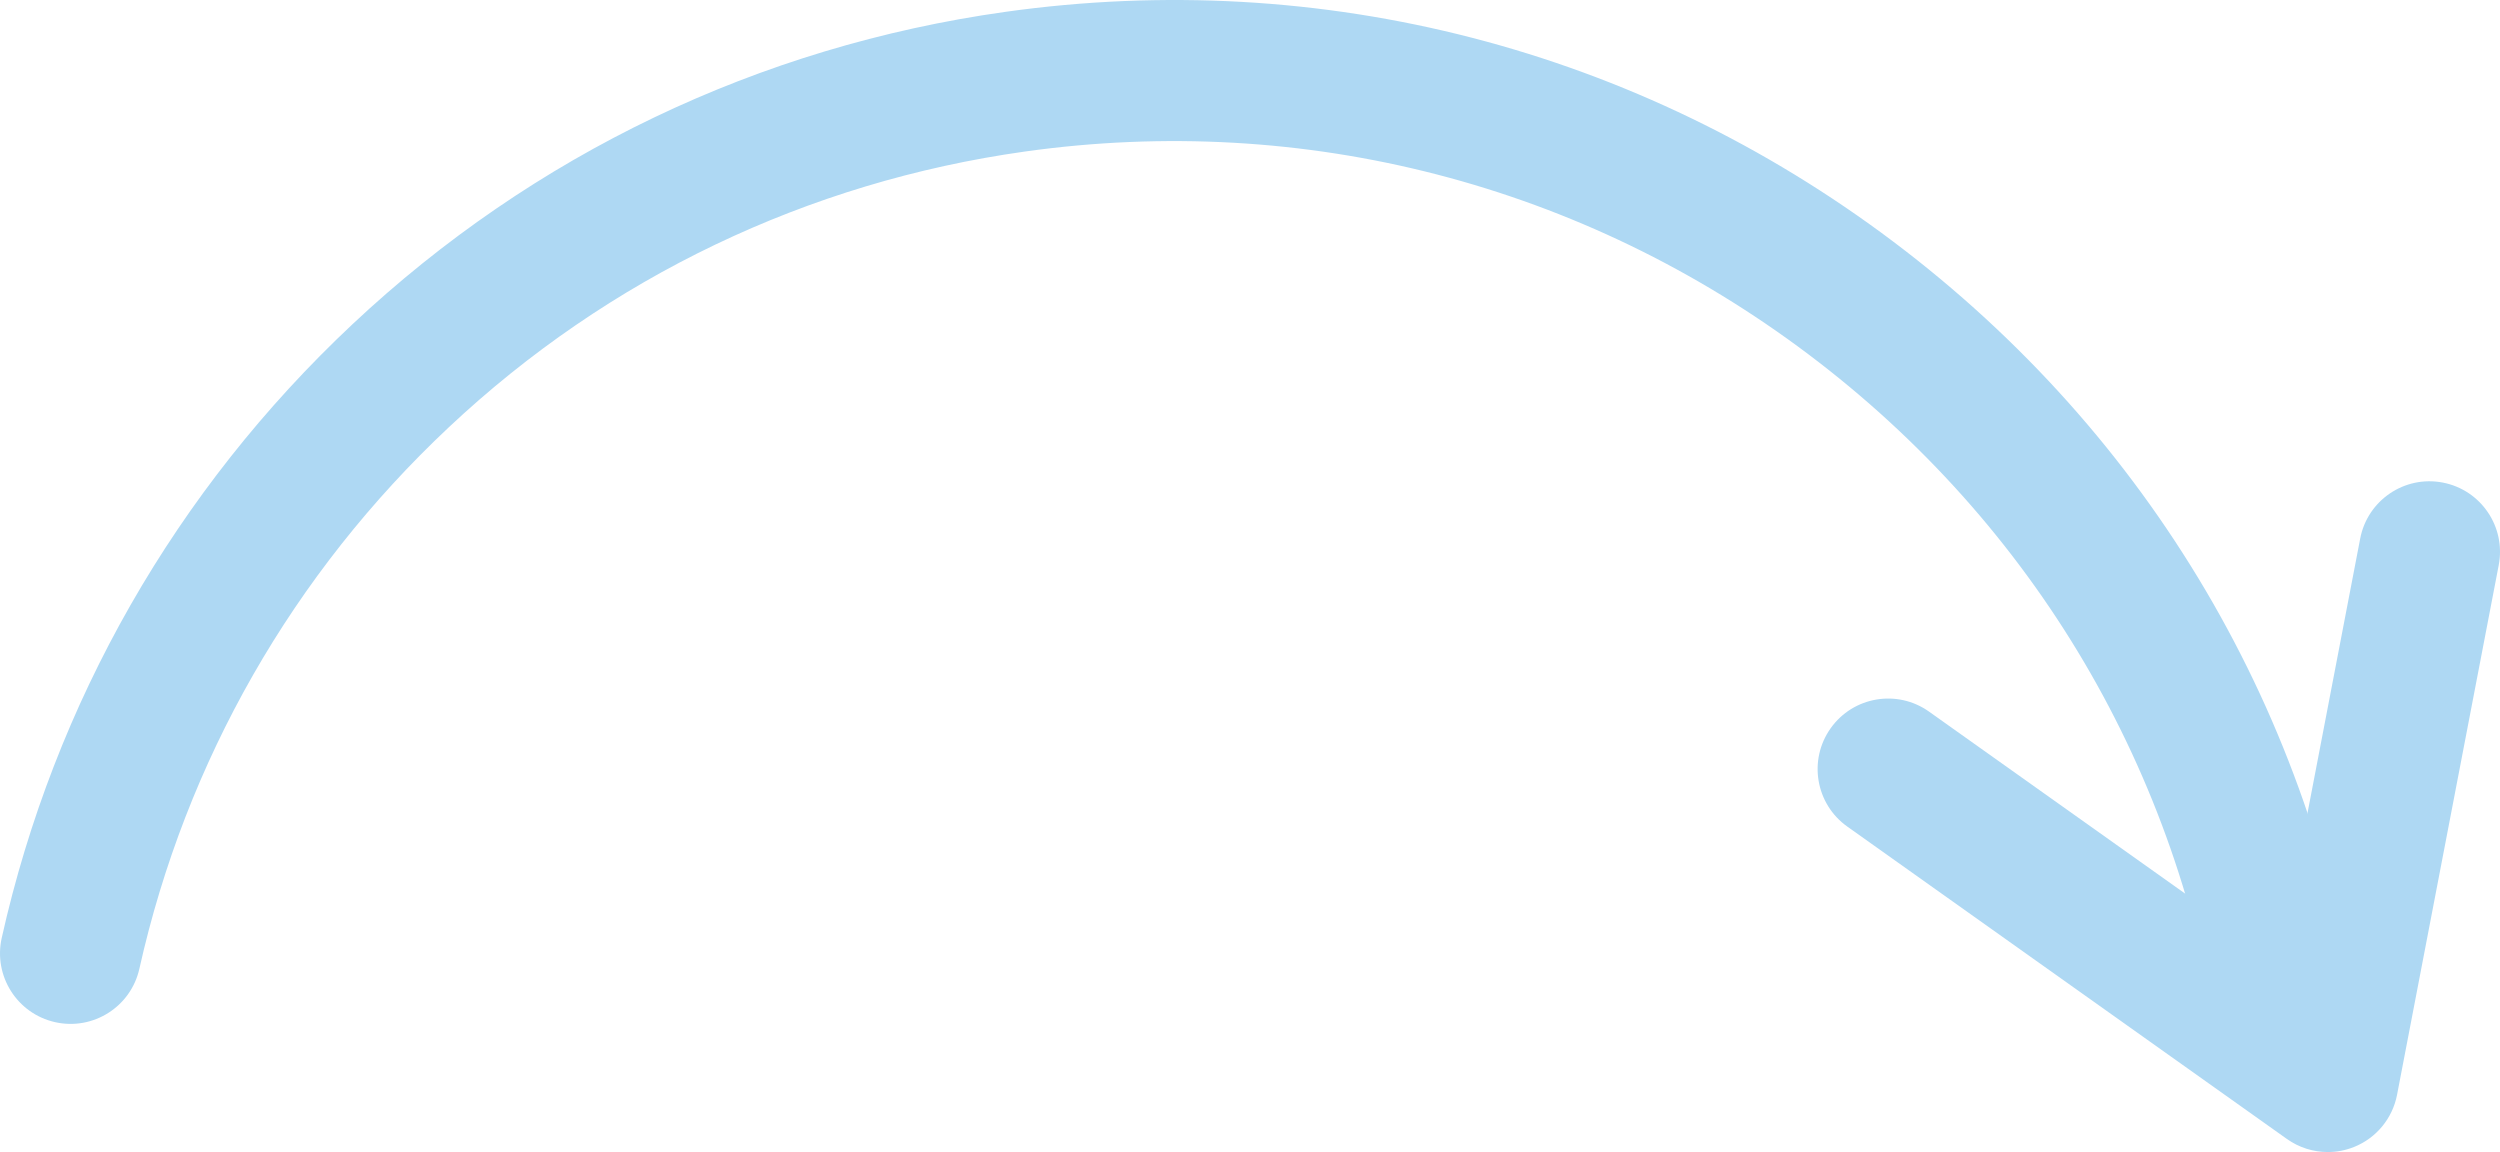
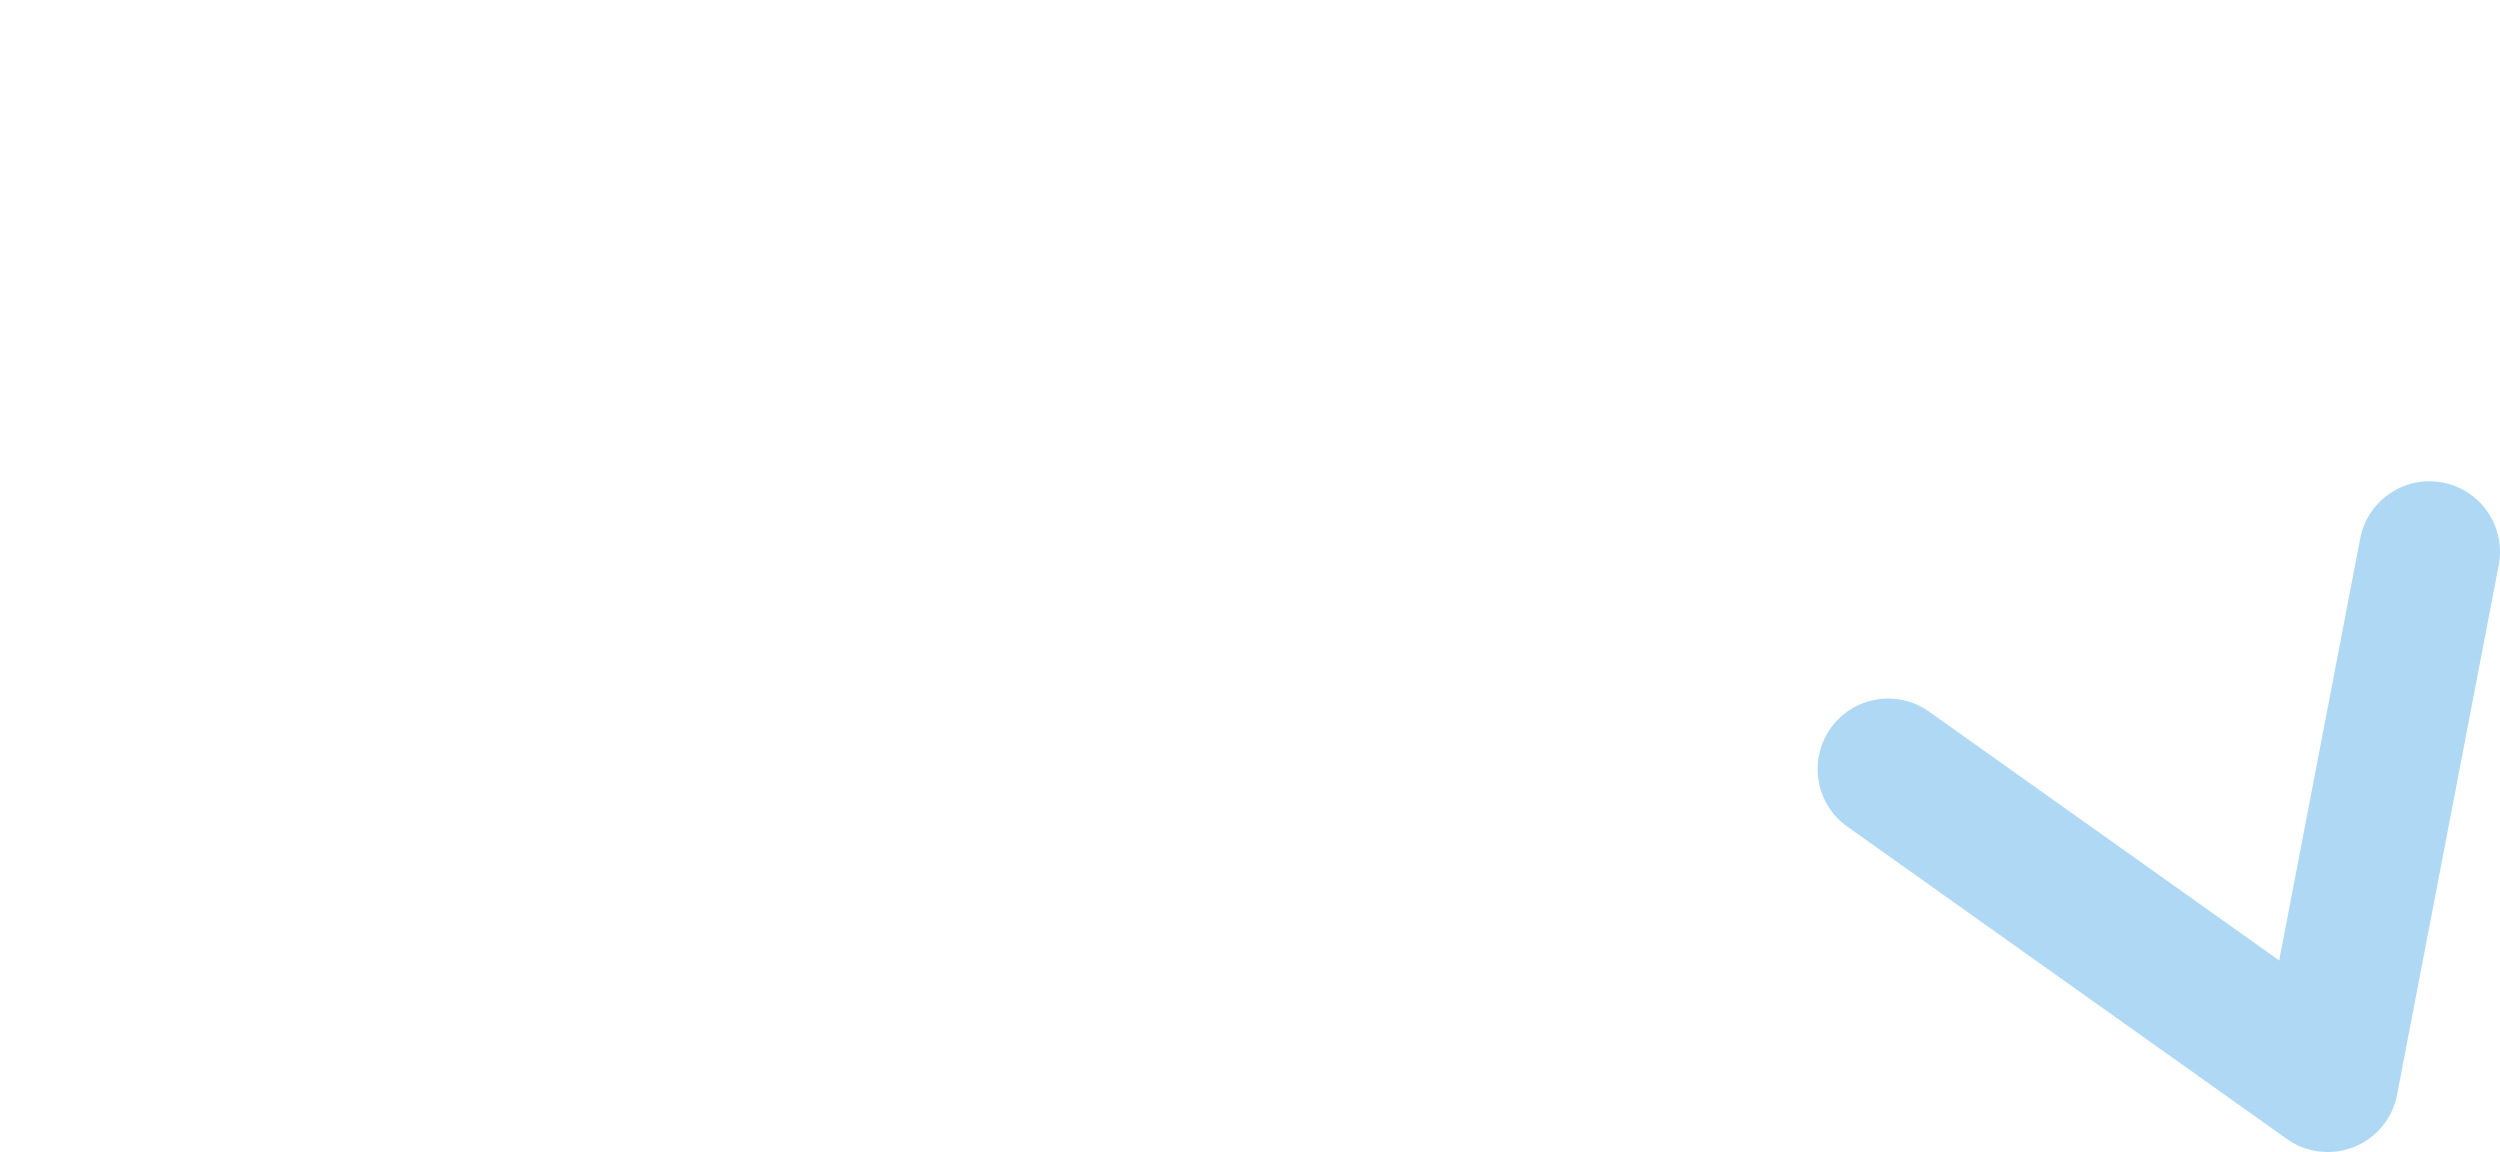
<svg xmlns="http://www.w3.org/2000/svg" id="Layer_1" x="0px" y="0px" viewBox="0 0 425.366 196.015" style="enable-background:new 0 0 425.366 196.015;" xml:space="preserve">
  <style type="text/css"> .st0{fill:#AED8F3;} </style>
  <g>
    <g>
      <g>
        <path class="st0" d="M396.065,196.015c-2.455,0-4.89-0.754-6.951-2.22l-74.801-53.156c-5.403-3.838-6.67-11.33-2.831-16.732 c3.838-5.402,11.331-6.67,16.733-2.83l59.584,42.342l13.781-71.79c1.249-6.509,7.537-10.774,14.047-9.523 c6.508,1.25,10.772,7.539,9.522,14.047l-17.3,90.124c-0.77,4.011-3.526,7.354-7.315,8.875 C399.091,195.731,397.574,196.015,396.065,196.015L396.065,196.015z" />
      </g>
      <g>
-         <path class="st0" d="M377.67,178.975c-6.688-47.577-31.529-89.722-69.947-118.669c-38.418-28.949-85.781-41.205-133.359-34.519 c-36.957,5.198-70.835,21.409-97.972,46.886c-26.551,24.925-44.767,56.792-52.678,92.156c-1.447,6.468-7.863,10.541-14.331,9.091 c-6.468-1.447-10.537-7.863-9.091-14.331c8.967-40.077,29.602-76.183,59.673-104.414c30.767-28.883,69.17-47.263,111.057-53.153 c53.934-7.581,107.605,6.31,151.144,39.116s71.691,80.571,79.271,134.497c0.922,6.563-3.65,12.631-10.213,13.553 c-0.567,0.08-1.129,0.119-1.686,0.119C383.652,189.306,378.513,184.971,377.67,178.975z" />
-       </g>
+         </g>
    </g>
  </g>
</svg>